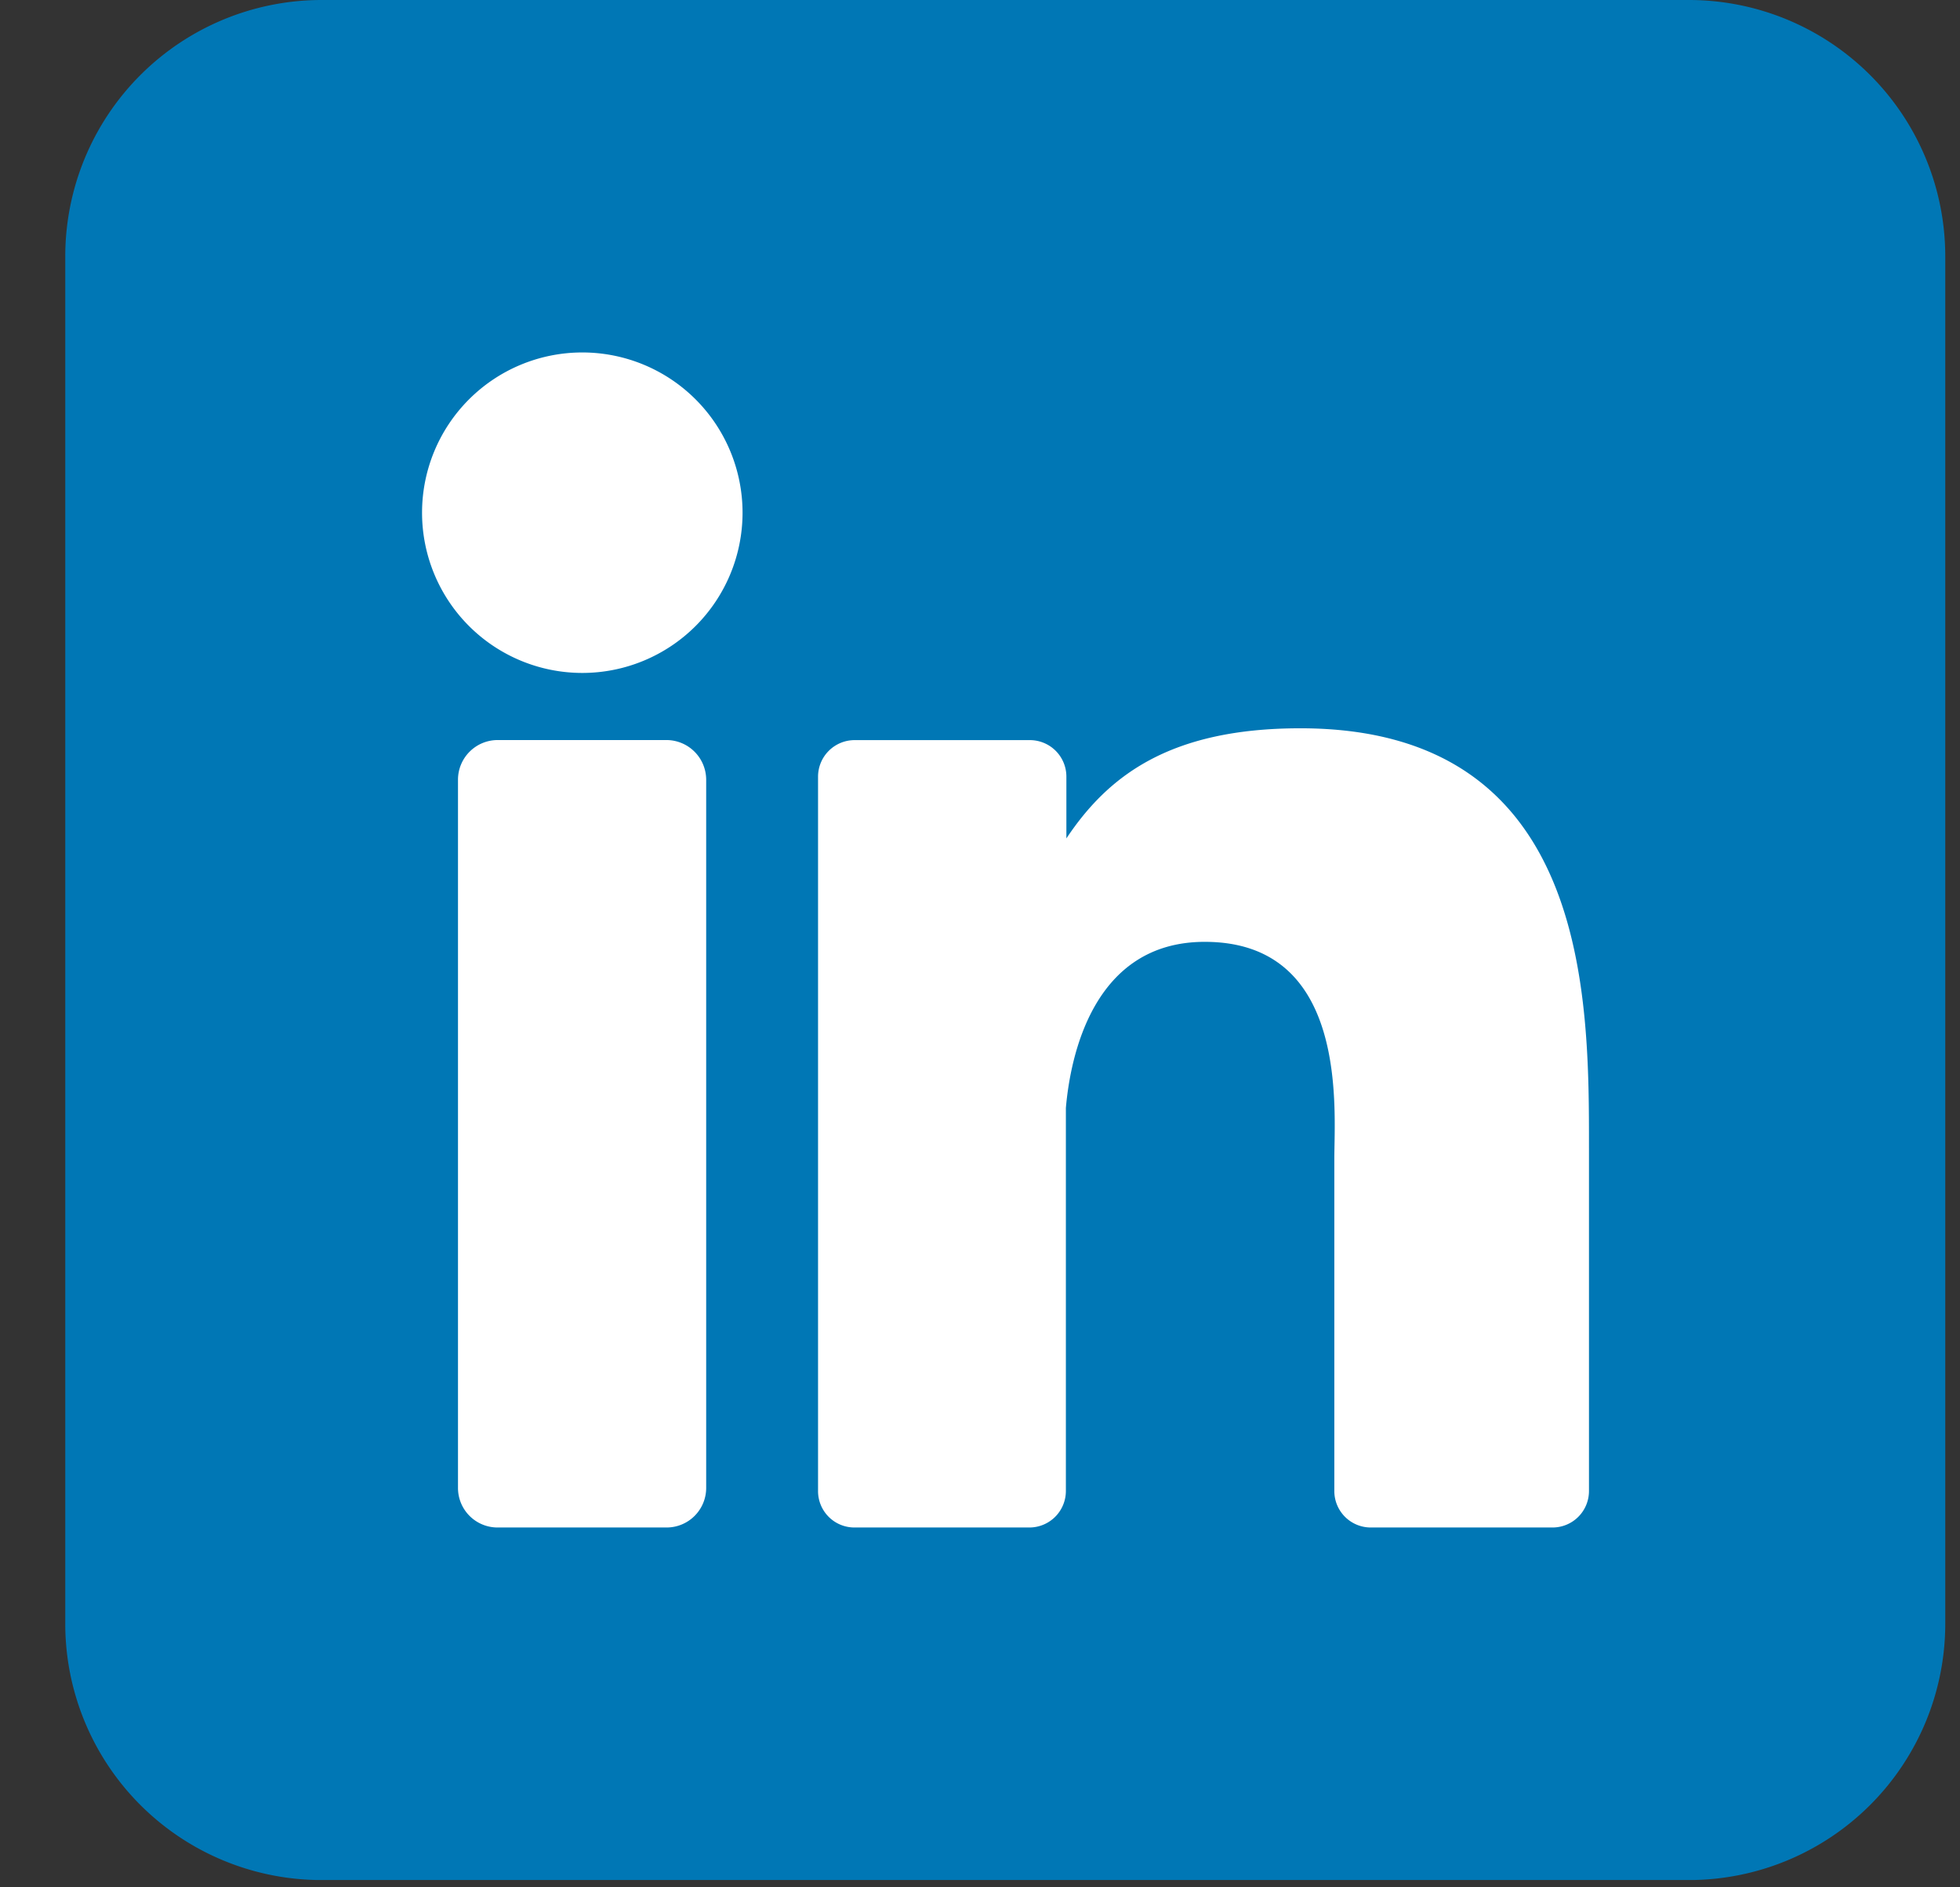
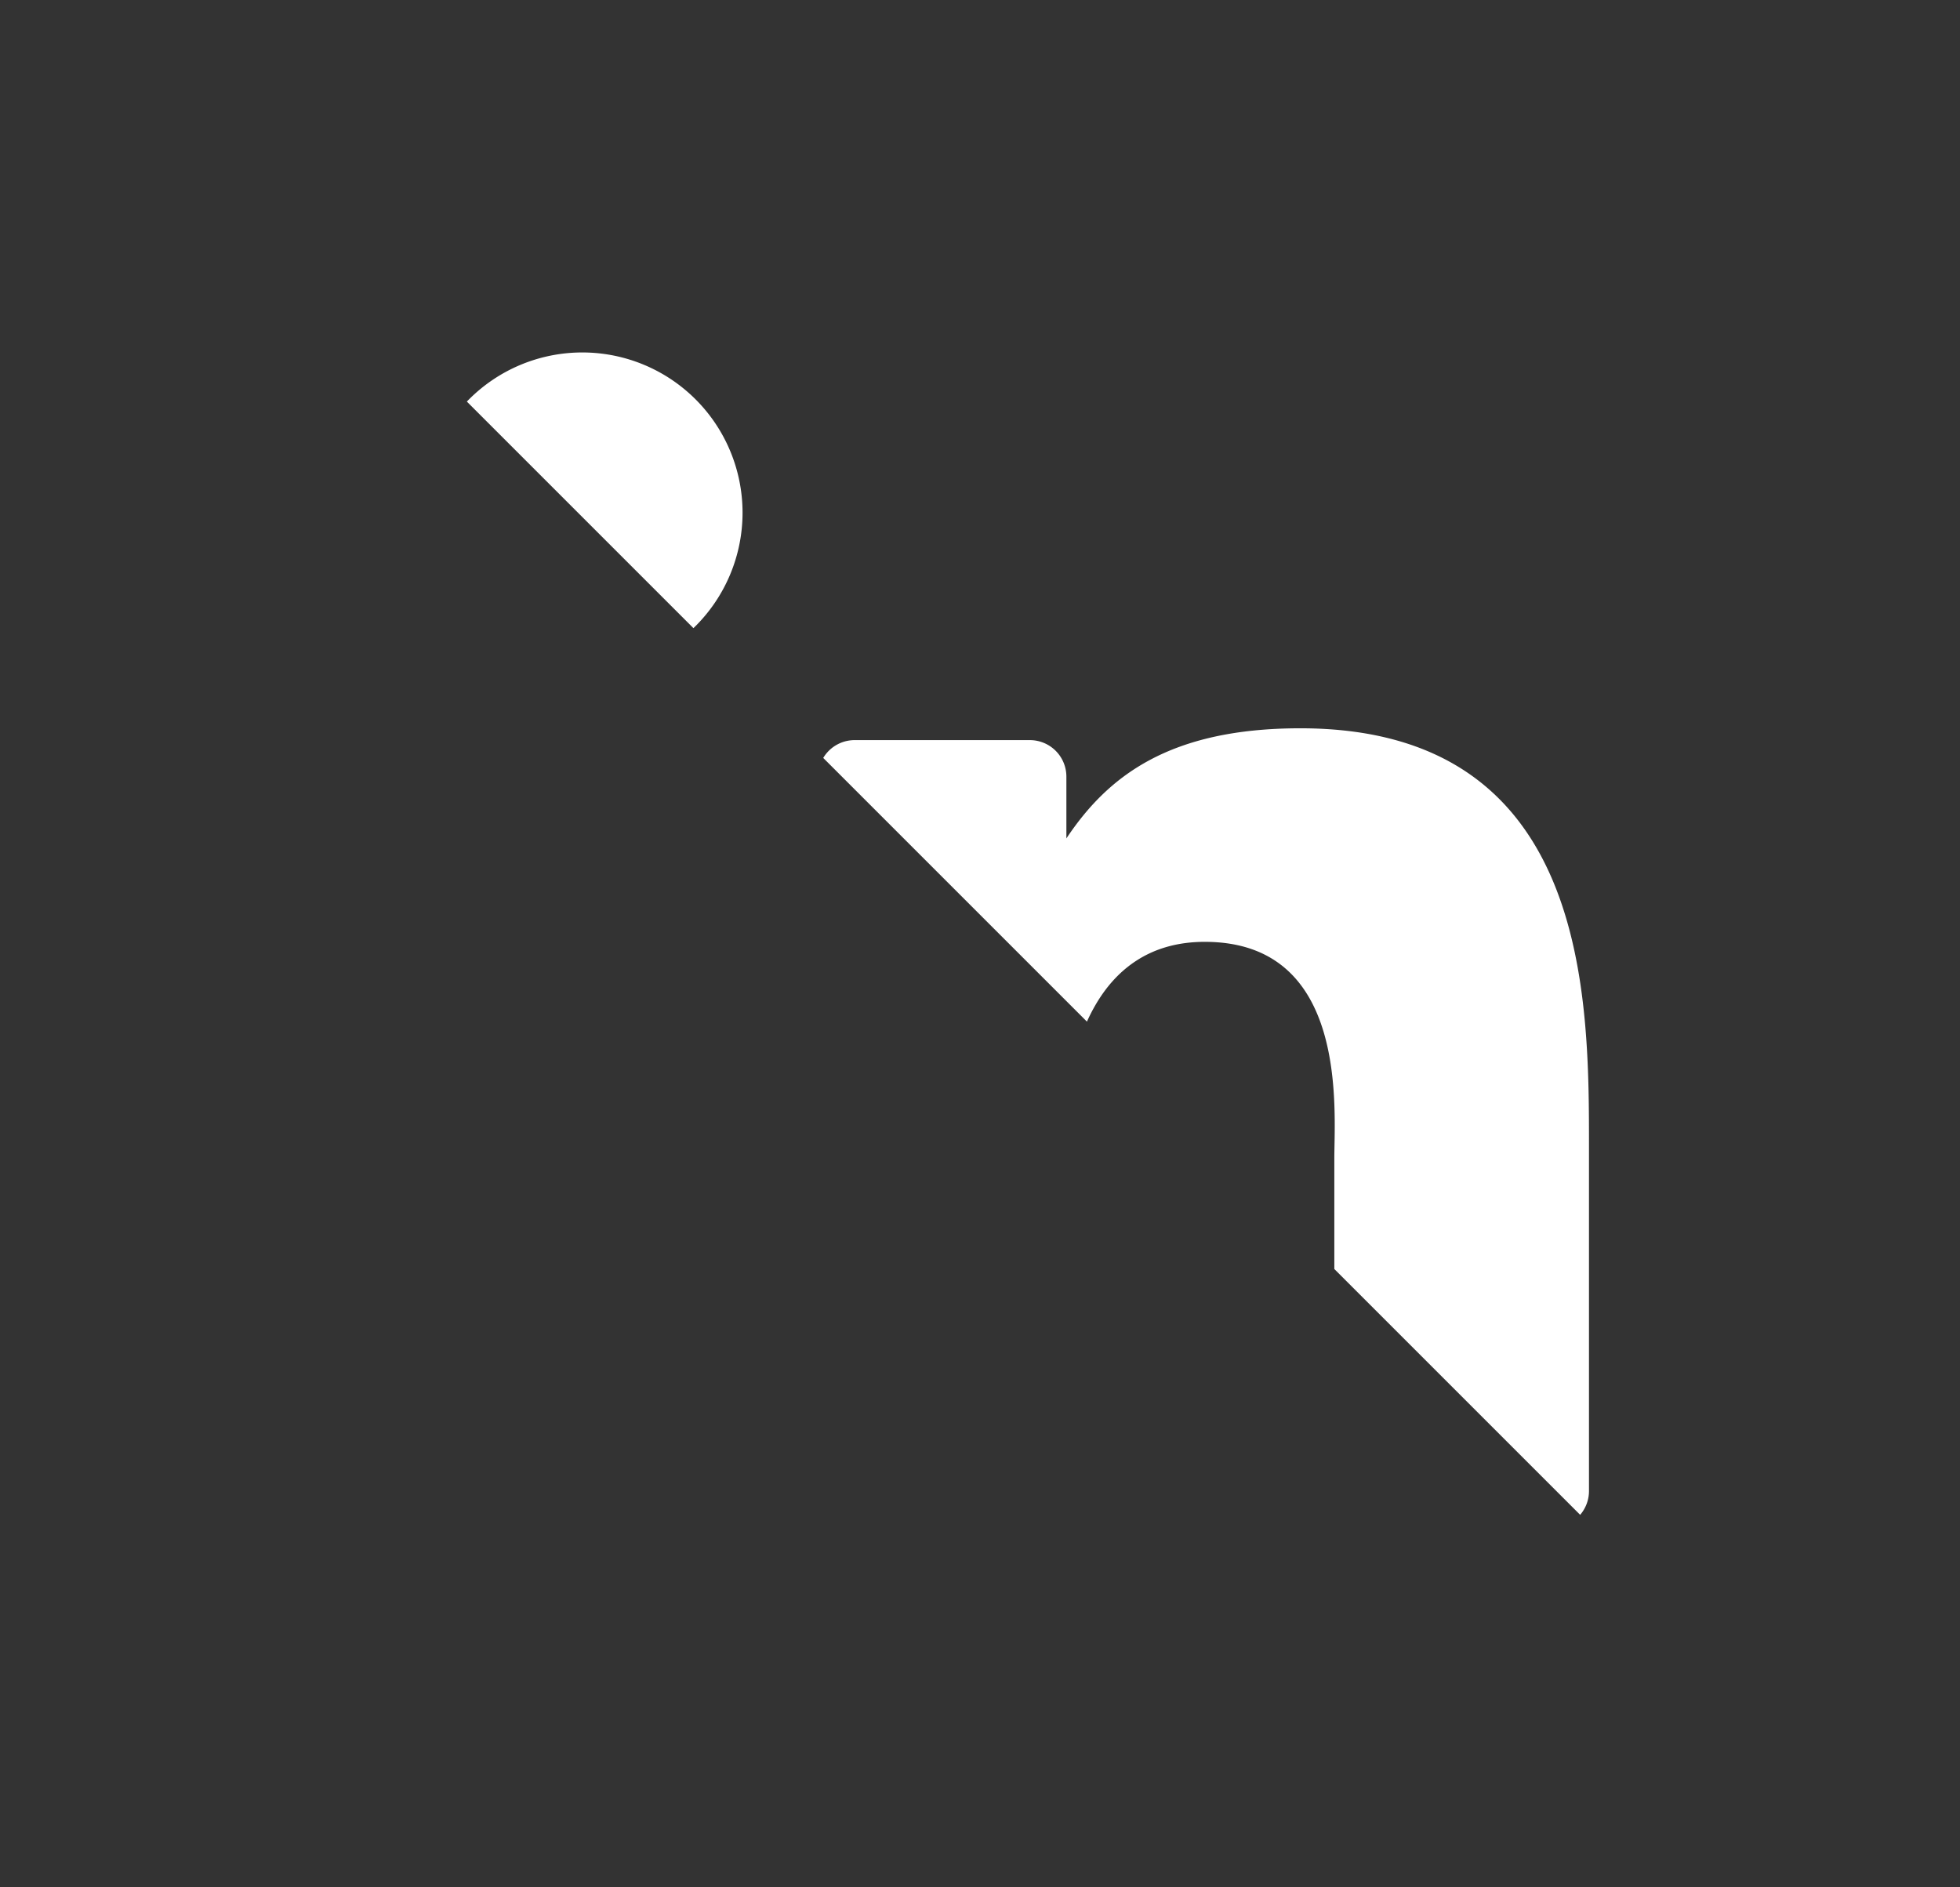
<svg xmlns="http://www.w3.org/2000/svg" width="27" height="26" fill="none">
  <rect width="100%" height="100%" fill="#333333" stroke="none" />
  <g clip-path="url(#a)">
-     <path fill="#0077B5" d="M23.266 0H4.431A3.532 3.532 0 0 0 .899 3.532v18.835A3.532 3.532 0 0 0 4.43 25.9h18.835a3.532 3.532 0 0 0 3.532-3.532V3.532A3.532 3.532 0 0 0 23.266 0Z" />
    <path fill="#fff" d="M10.229 7.063a2.207 2.207 0 1 1-4.415 0 2.207 2.207 0 0 1 4.415 0ZM9.728 10.742v9.752a.545.545 0 0 1-.546.549H6.856a.545.545 0 0 1-.547-.548v-9.753a.547.547 0 0 1 .547-.547h2.326a.548.548 0 0 1 .546.547ZM21.889 15.819v4.72a.502.502 0 0 1-.503.504h-2.502a.502.502 0 0 1-.503-.503v-4.575c0-.683.2-2.99-1.785-2.99-1.538 0-1.851 1.578-1.913 2.288v5.277a.503.503 0 0 1-.496.503h-2.416a.501.501 0 0 1-.502-.503V10.7a.504.504 0 0 1 .502-.504h2.416a.503.503 0 0 1 .503.504v.85c.571-.856 1.417-1.517 3.223-1.517 4 0 3.976 3.735 3.976 5.786Z" />
  </g>
  <defs>
    <clipPath id="a">
-       <path fill="#fff" d="M.899 0h25.899v25.899H.898z" />
+       <path fill="#fff" d="M.899 0h25.899v25.899z" />
    </clipPath>
  </defs>
</svg>